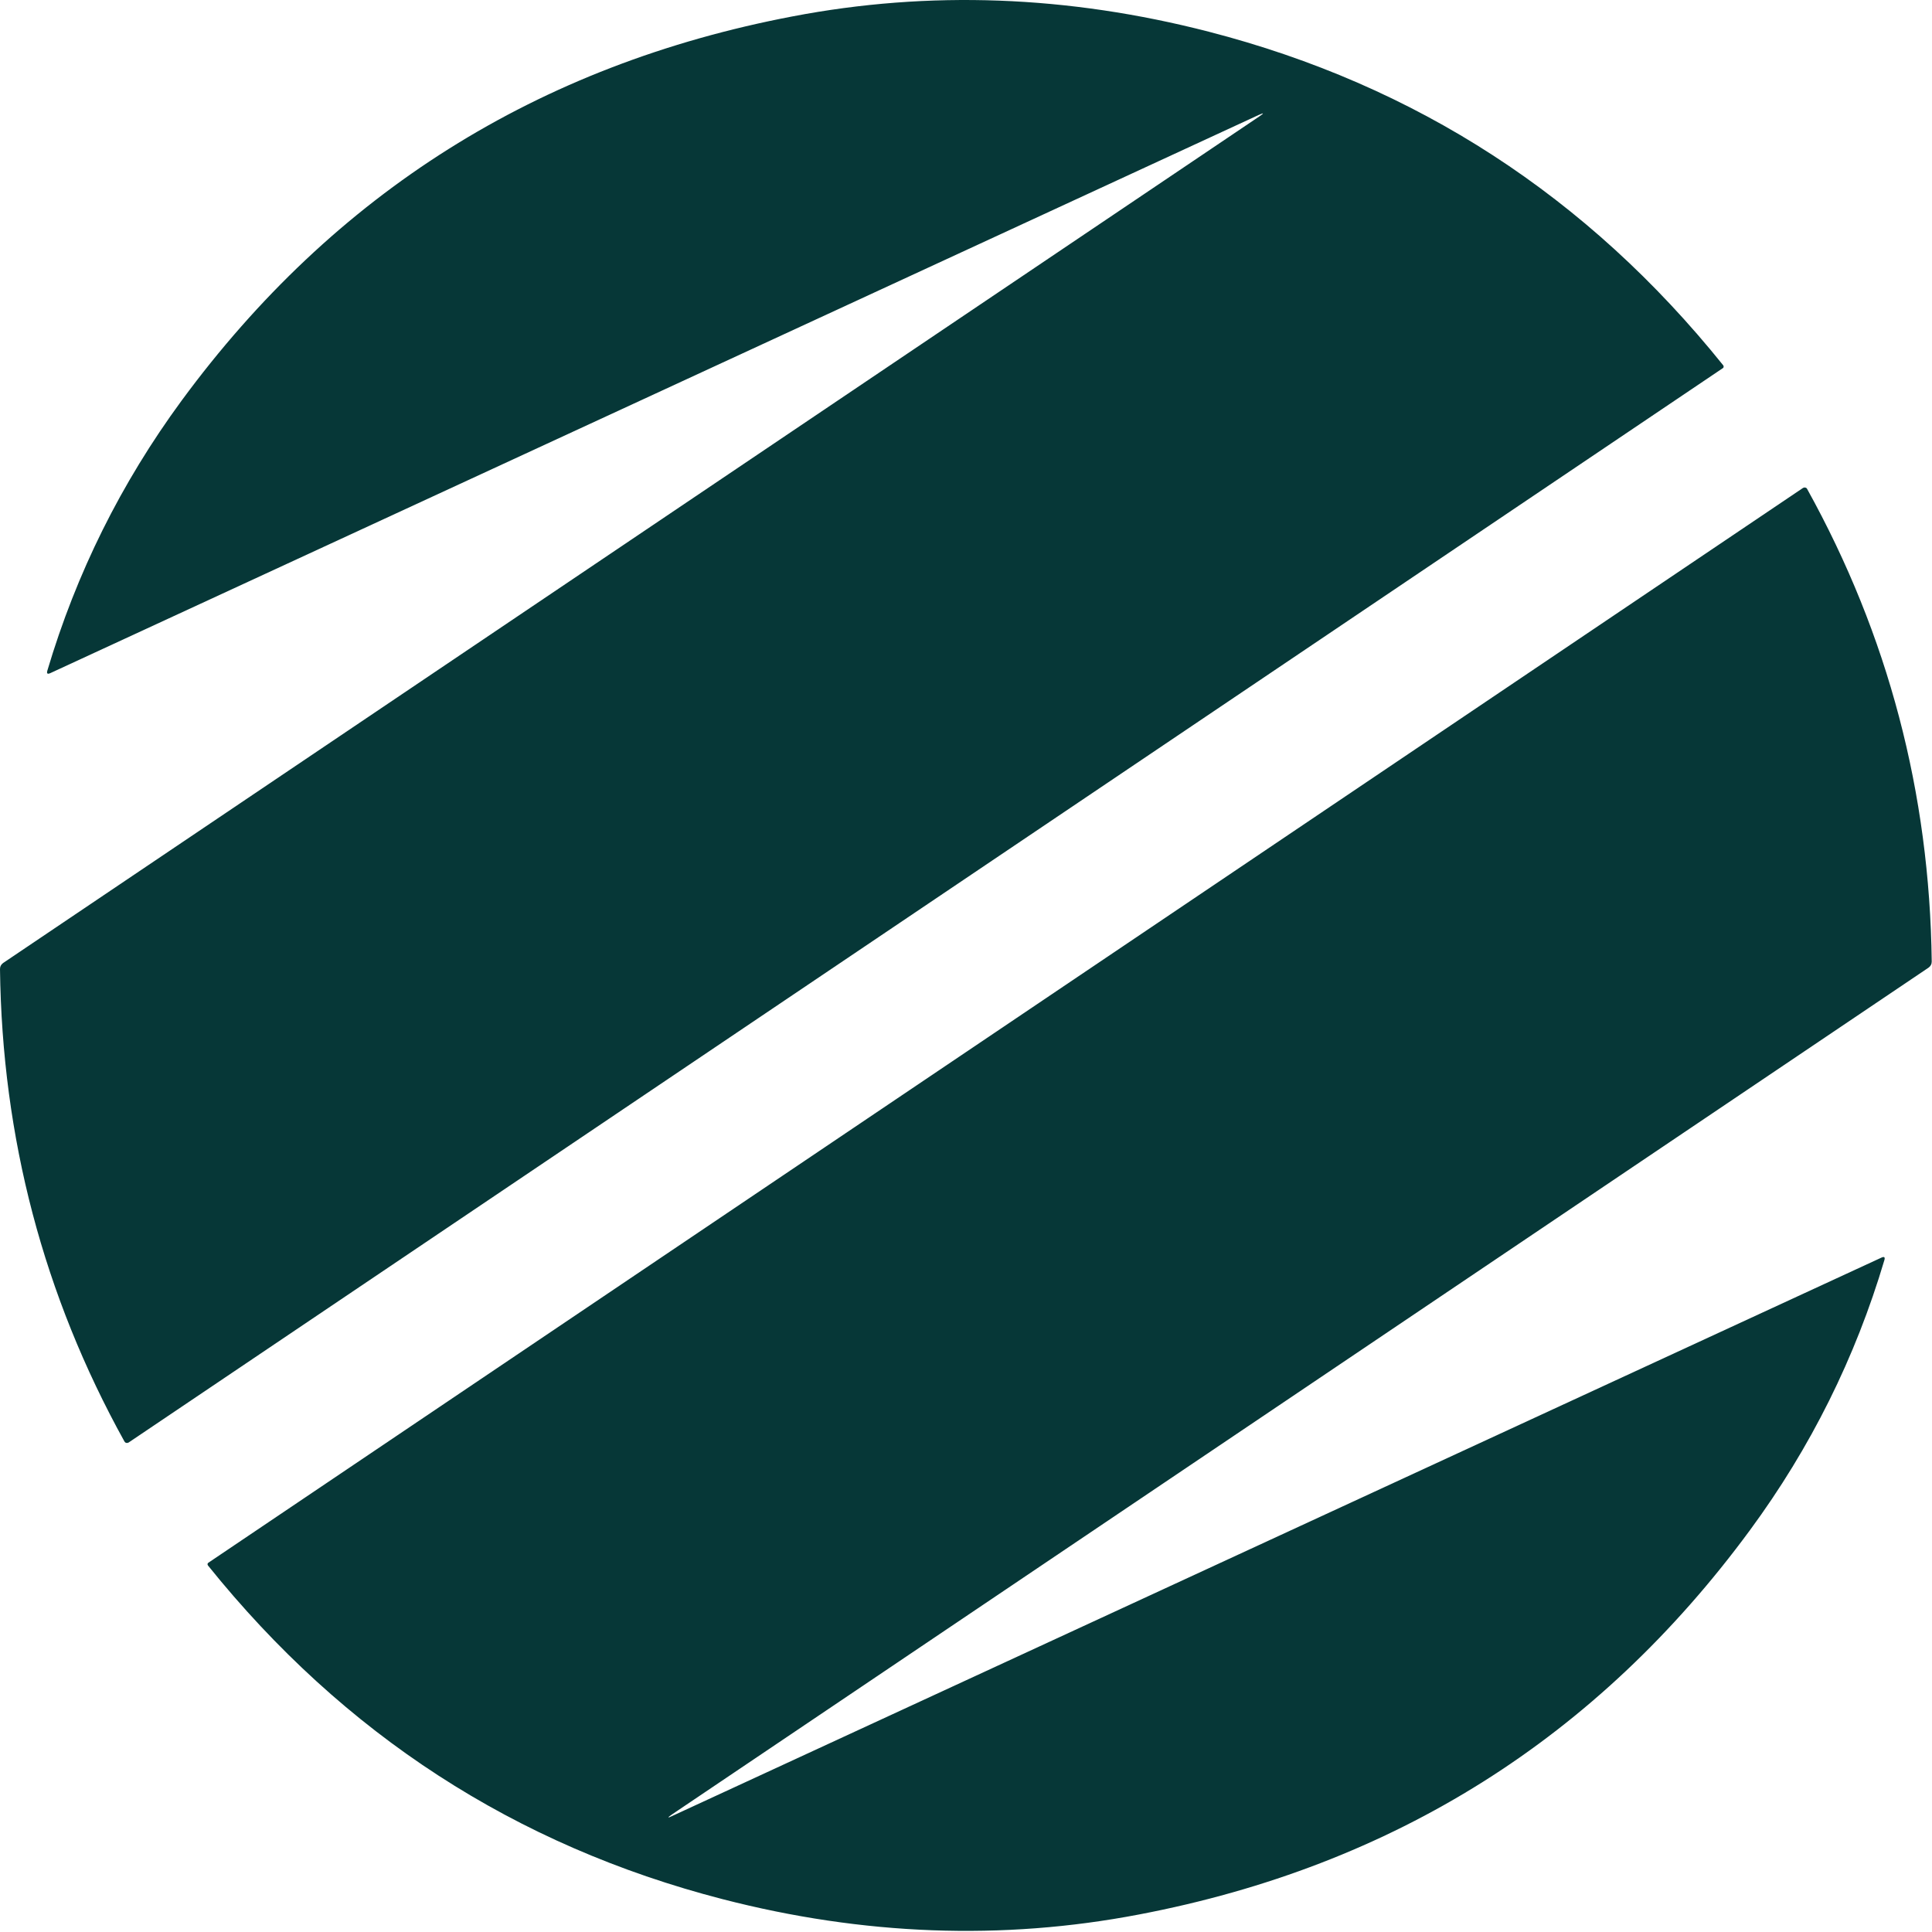
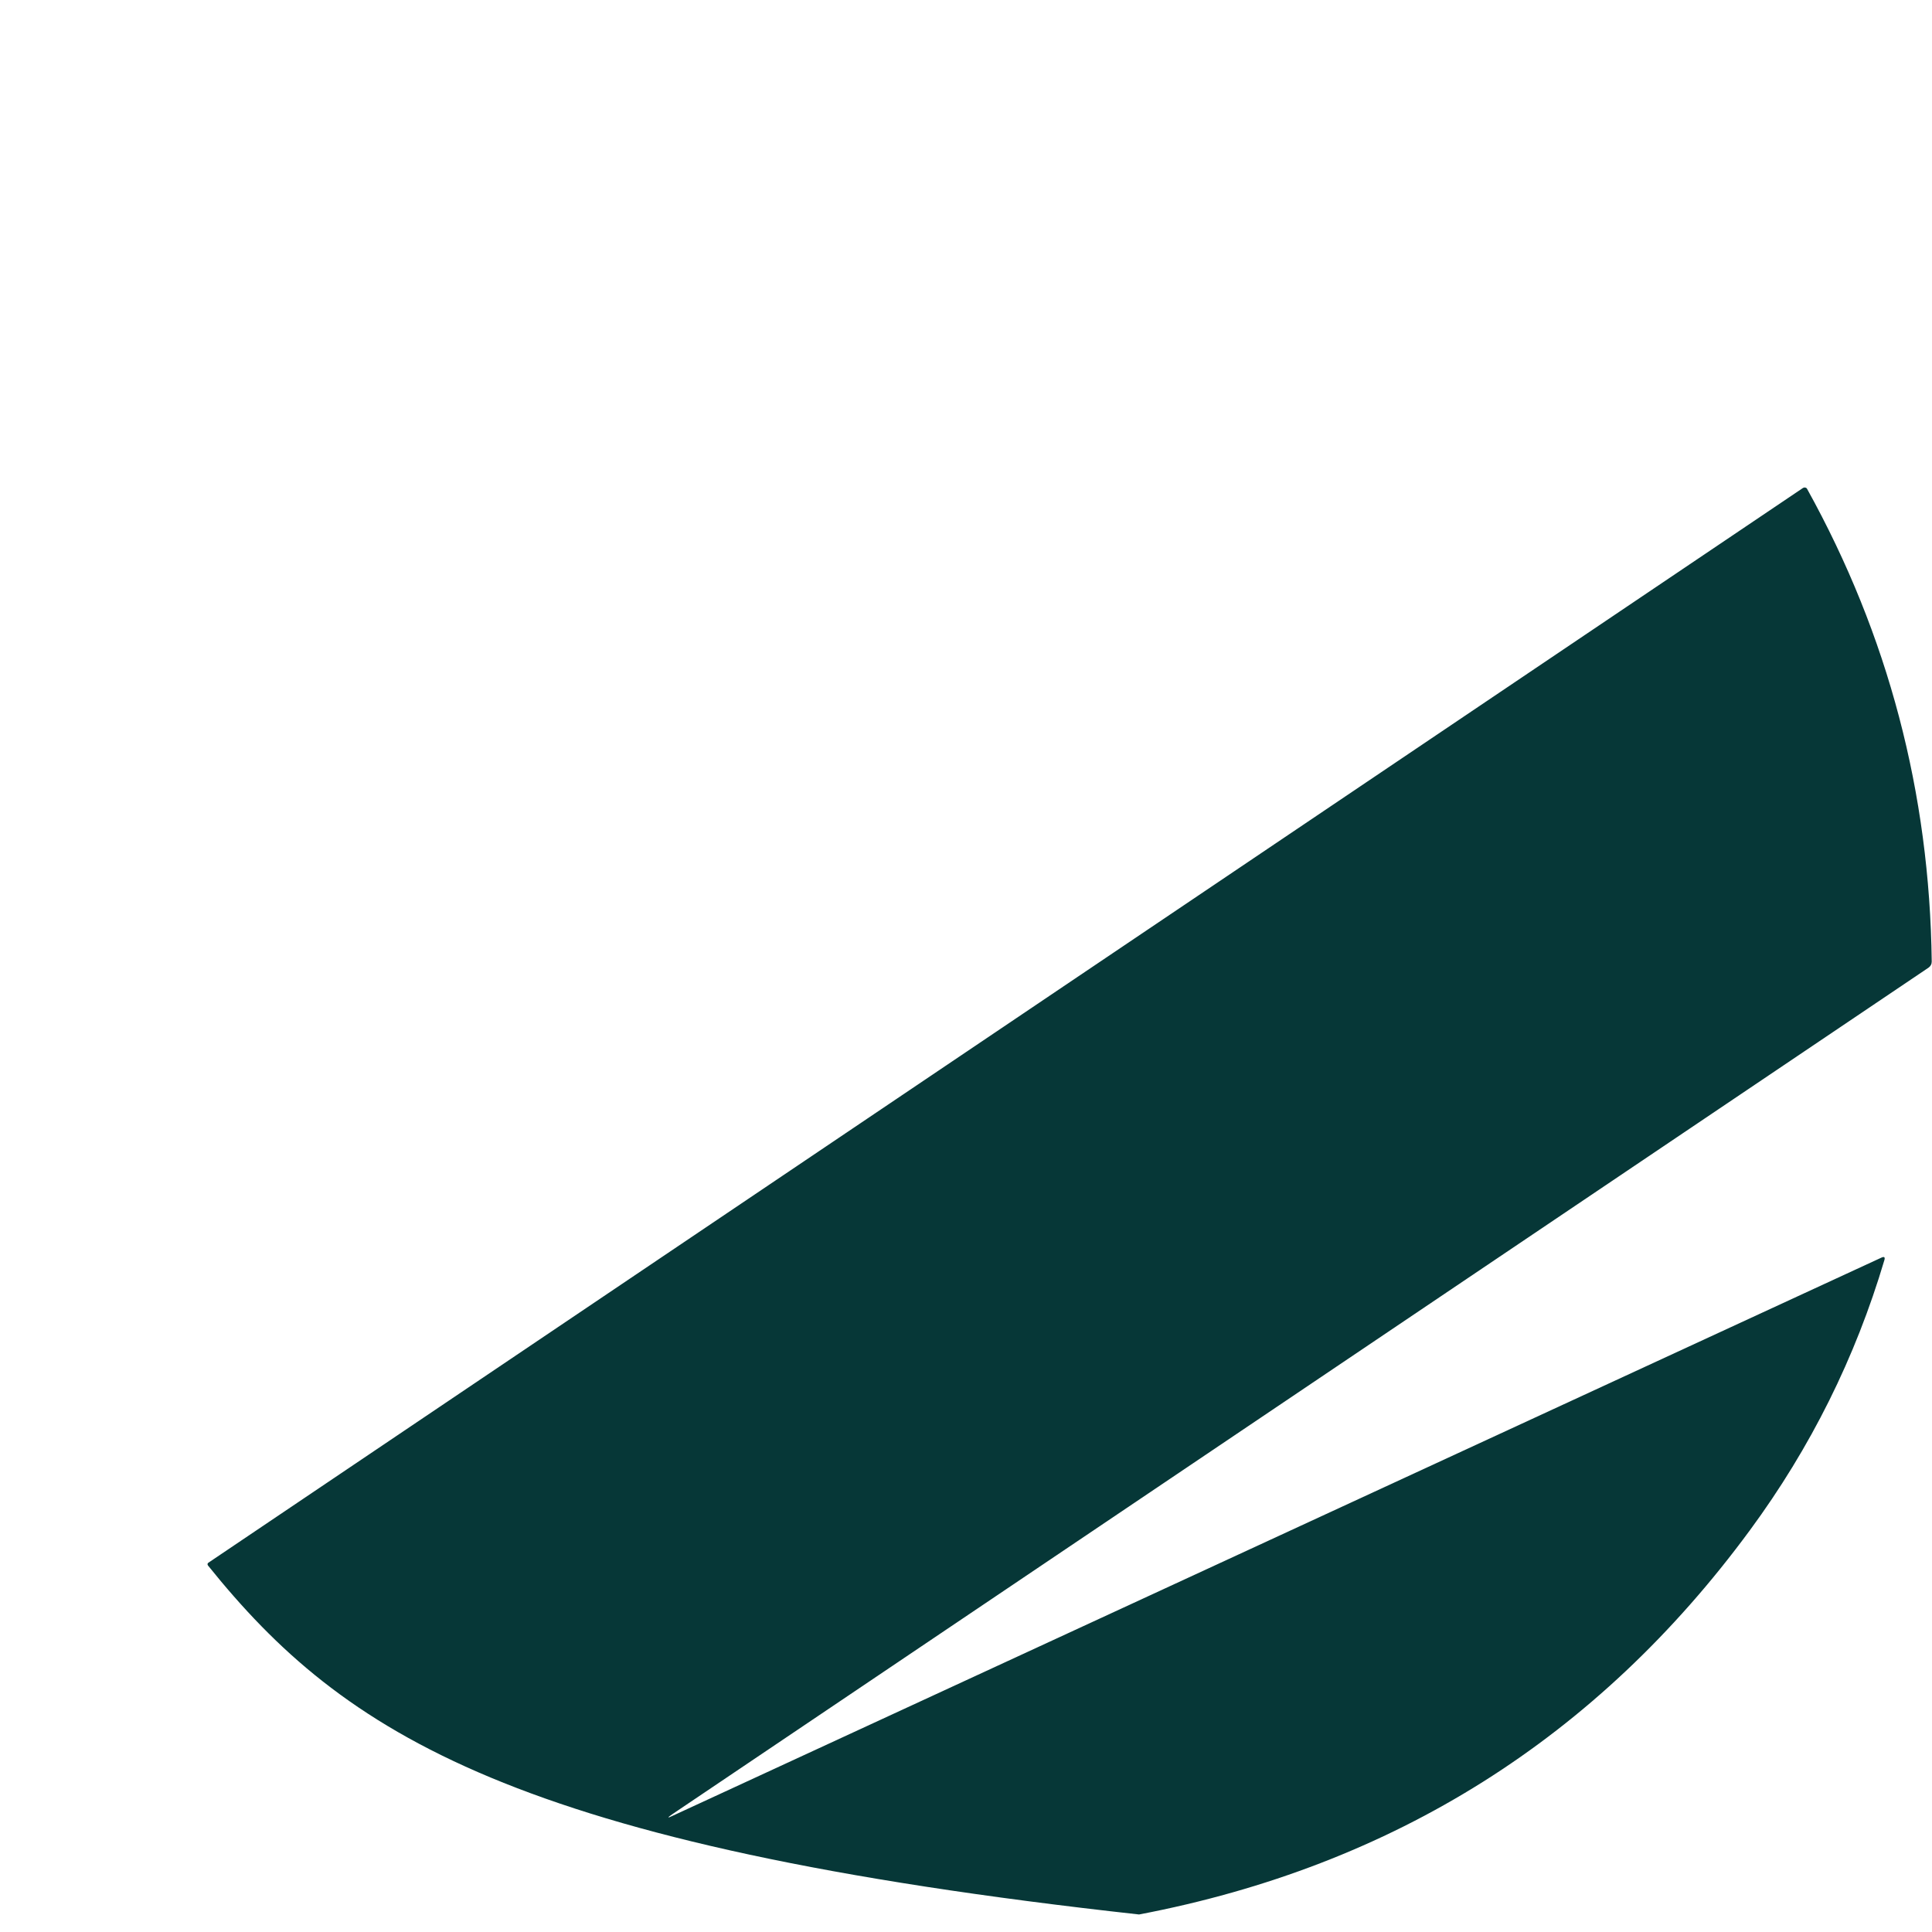
<svg xmlns="http://www.w3.org/2000/svg" width="14" height="14" viewBox="0 0 14 14" fill="none">
-   <path d="M9.125 0.844C9.162 0.819 9.161 0.815 9.119 0.834L0.364 4.878C0.344 4.887 0.337 4.881 0.343 4.86C0.553 4.153 0.877 3.501 1.316 2.903C2.422 1.399 3.897 0.471 5.742 0.119C6.734 -0.071 7.74 -0.033 8.76 0.23C10.262 0.618 11.504 1.424 12.487 2.647C12.492 2.654 12.491 2.663 12.485 2.668C12.485 2.668 12.485 2.668 12.484 2.668L0.932 10.453C0.922 10.459 0.909 10.457 0.904 10.448C0.904 10.448 0.903 10.447 0.902 10.446C0.315 9.386 0.015 8.244 0 7.022C0 7.003 0.008 6.989 0.023 6.978L9.125 0.844Z" fill="#063737" />
-   <path d="M4.876 13.157L13.634 9.113C13.654 9.104 13.661 9.11 13.655 9.131C13.445 9.838 13.121 10.49 12.681 11.088C11.575 12.592 10.1 13.521 8.254 13.873C7.262 14.063 6.255 14.025 5.236 13.762C3.734 13.374 2.491 12.568 1.507 11.344C1.502 11.338 1.503 11.328 1.51 11.324C1.51 11.324 1.51 11.324 1.51 11.324L13.065 3.536C13.075 3.53 13.088 3.532 13.094 3.541C13.094 3.541 13.094 3.543 13.095 3.543C13.683 4.604 13.983 5.746 13.998 6.968C13.998 6.987 13.99 7.001 13.975 7.012L4.871 13.147C4.833 13.173 4.835 13.177 4.876 13.157Z" fill="#063737" />
+   <path d="M4.876 13.157L13.634 9.113C13.654 9.104 13.661 9.11 13.655 9.131C13.445 9.838 13.121 10.49 12.681 11.088C11.575 12.592 10.1 13.521 8.254 13.873C3.734 13.374 2.491 12.568 1.507 11.344C1.502 11.338 1.503 11.328 1.51 11.324C1.51 11.324 1.51 11.324 1.51 11.324L13.065 3.536C13.075 3.53 13.088 3.532 13.094 3.541C13.094 3.541 13.094 3.543 13.095 3.543C13.683 4.604 13.983 5.746 13.998 6.968C13.998 6.987 13.99 7.001 13.975 7.012L4.871 13.147C4.833 13.173 4.835 13.177 4.876 13.157Z" fill="#063737" />
</svg>